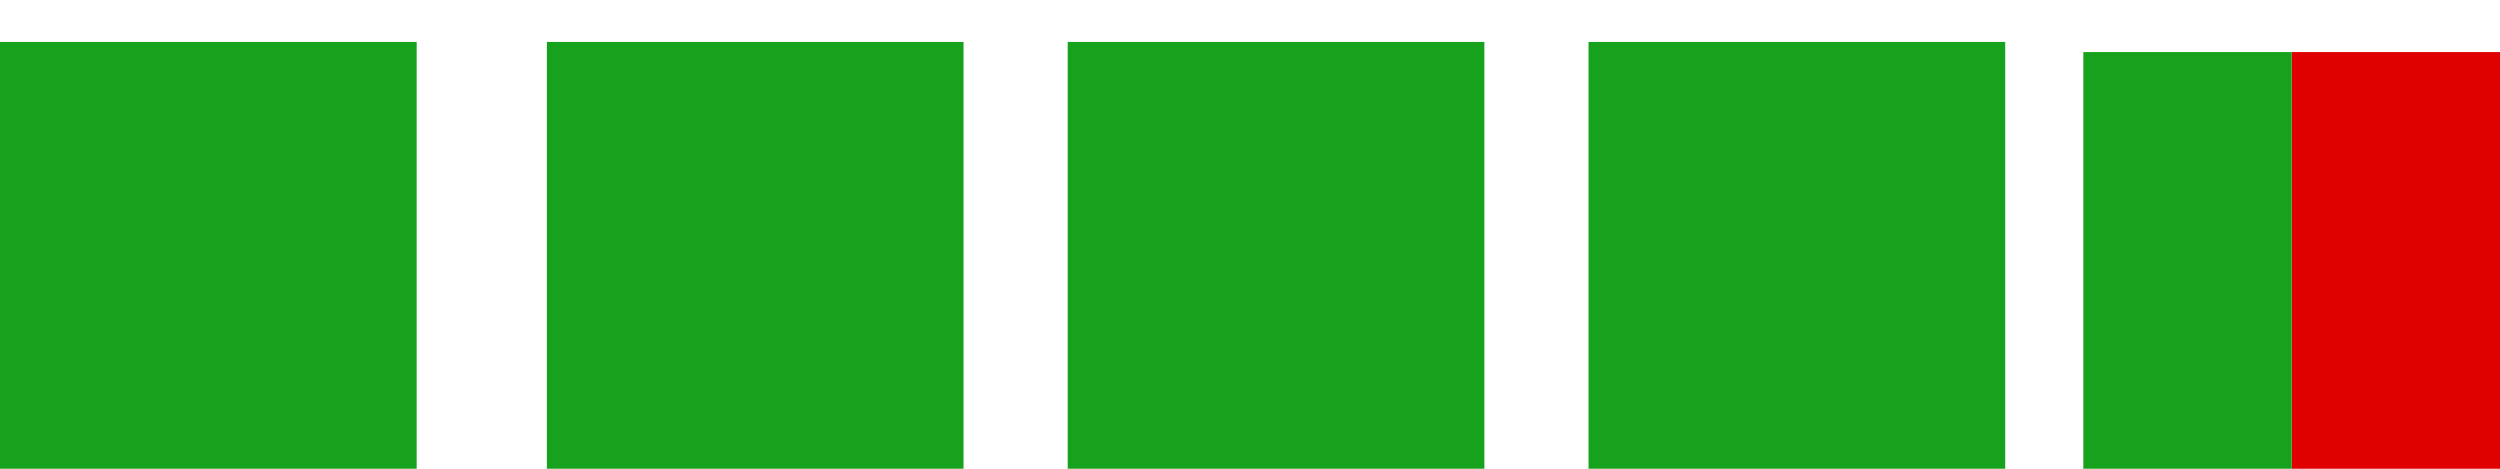
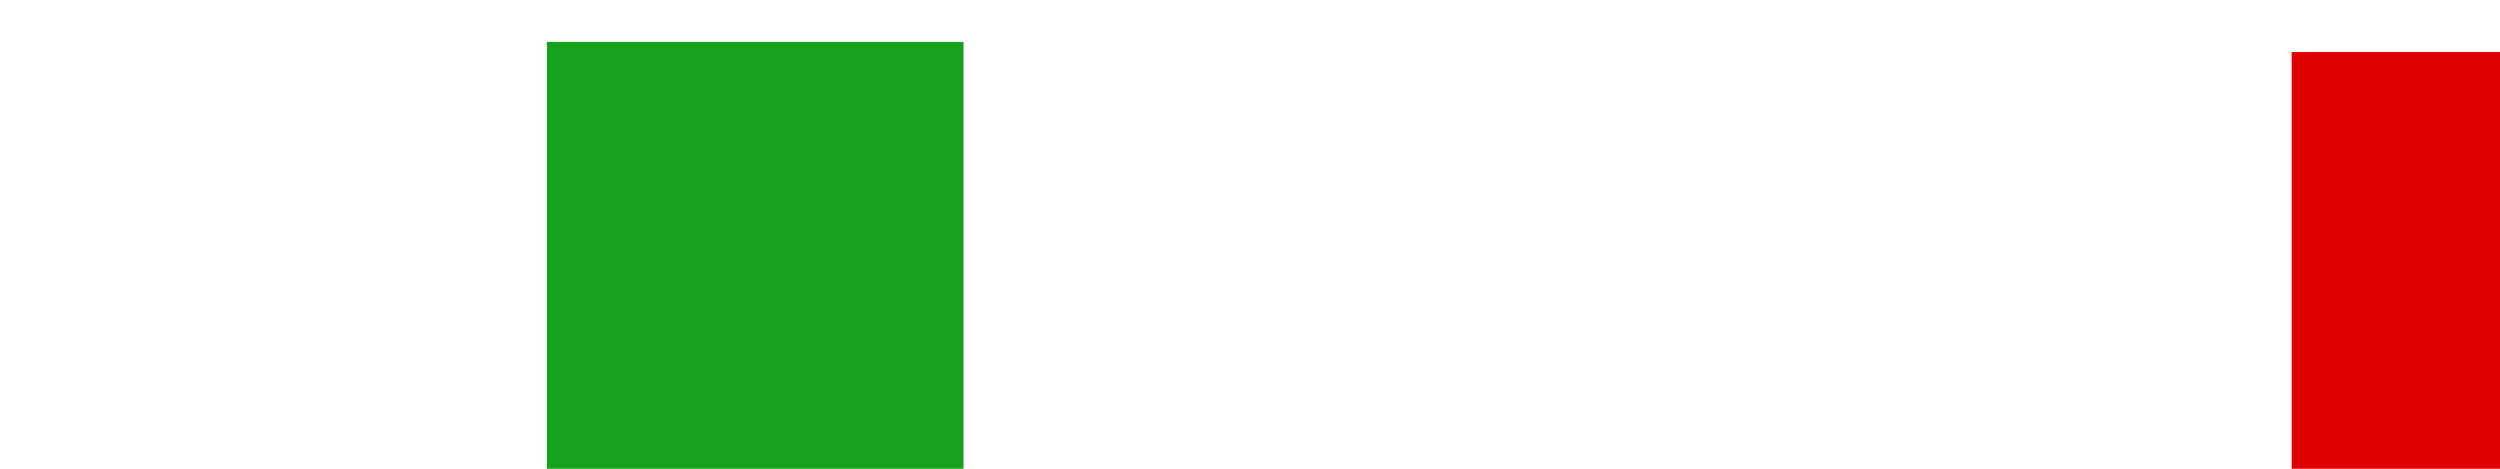
<svg xmlns="http://www.w3.org/2000/svg" width="48" height="9" viewBox="0 0 48 9" fill="none">
  <path d="M18.5 0.805L18.5 9L10.5 9L10.5 0.805L18.5 0.805Z" fill="#16A21C" />
-   <path d="M8 0.805L8 9L-3.5822e-07 9L0 0.805L8 0.805Z" fill="#16A21C" />
-   <rect x="28.5" y="0.805" width="8.195" height="8" transform="rotate(90 28.5 0.805)" fill="#16A21C" />
-   <rect x="38.5" y="0.805" width="8.195" height="8" transform="rotate(90 38.5 0.805)" fill="#16A21C" />
  <rect x="48" y="1" width="8" height="4" transform="rotate(90 48 1)" fill="#DF0000" />
-   <rect x="44" y="1" width="8" height="4" transform="rotate(90 44 1)" fill="#16A21C" />
</svg>